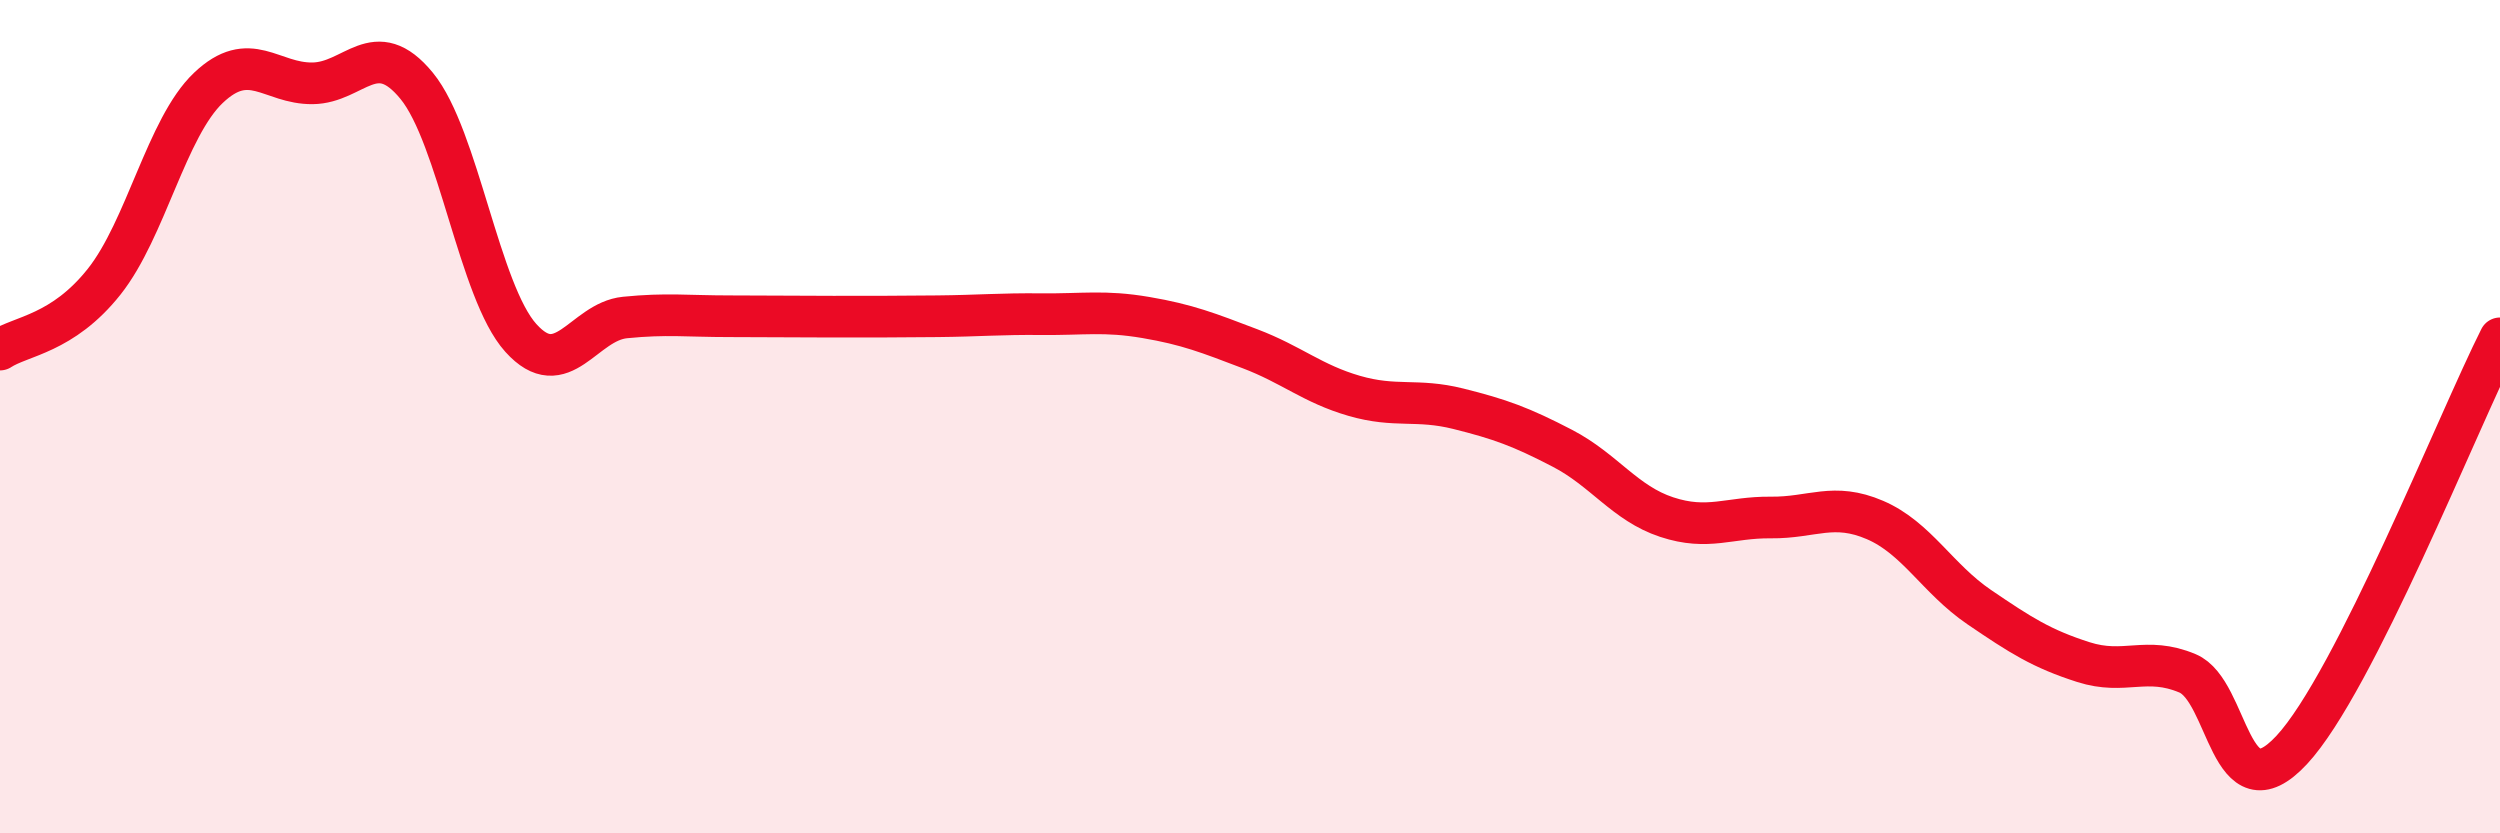
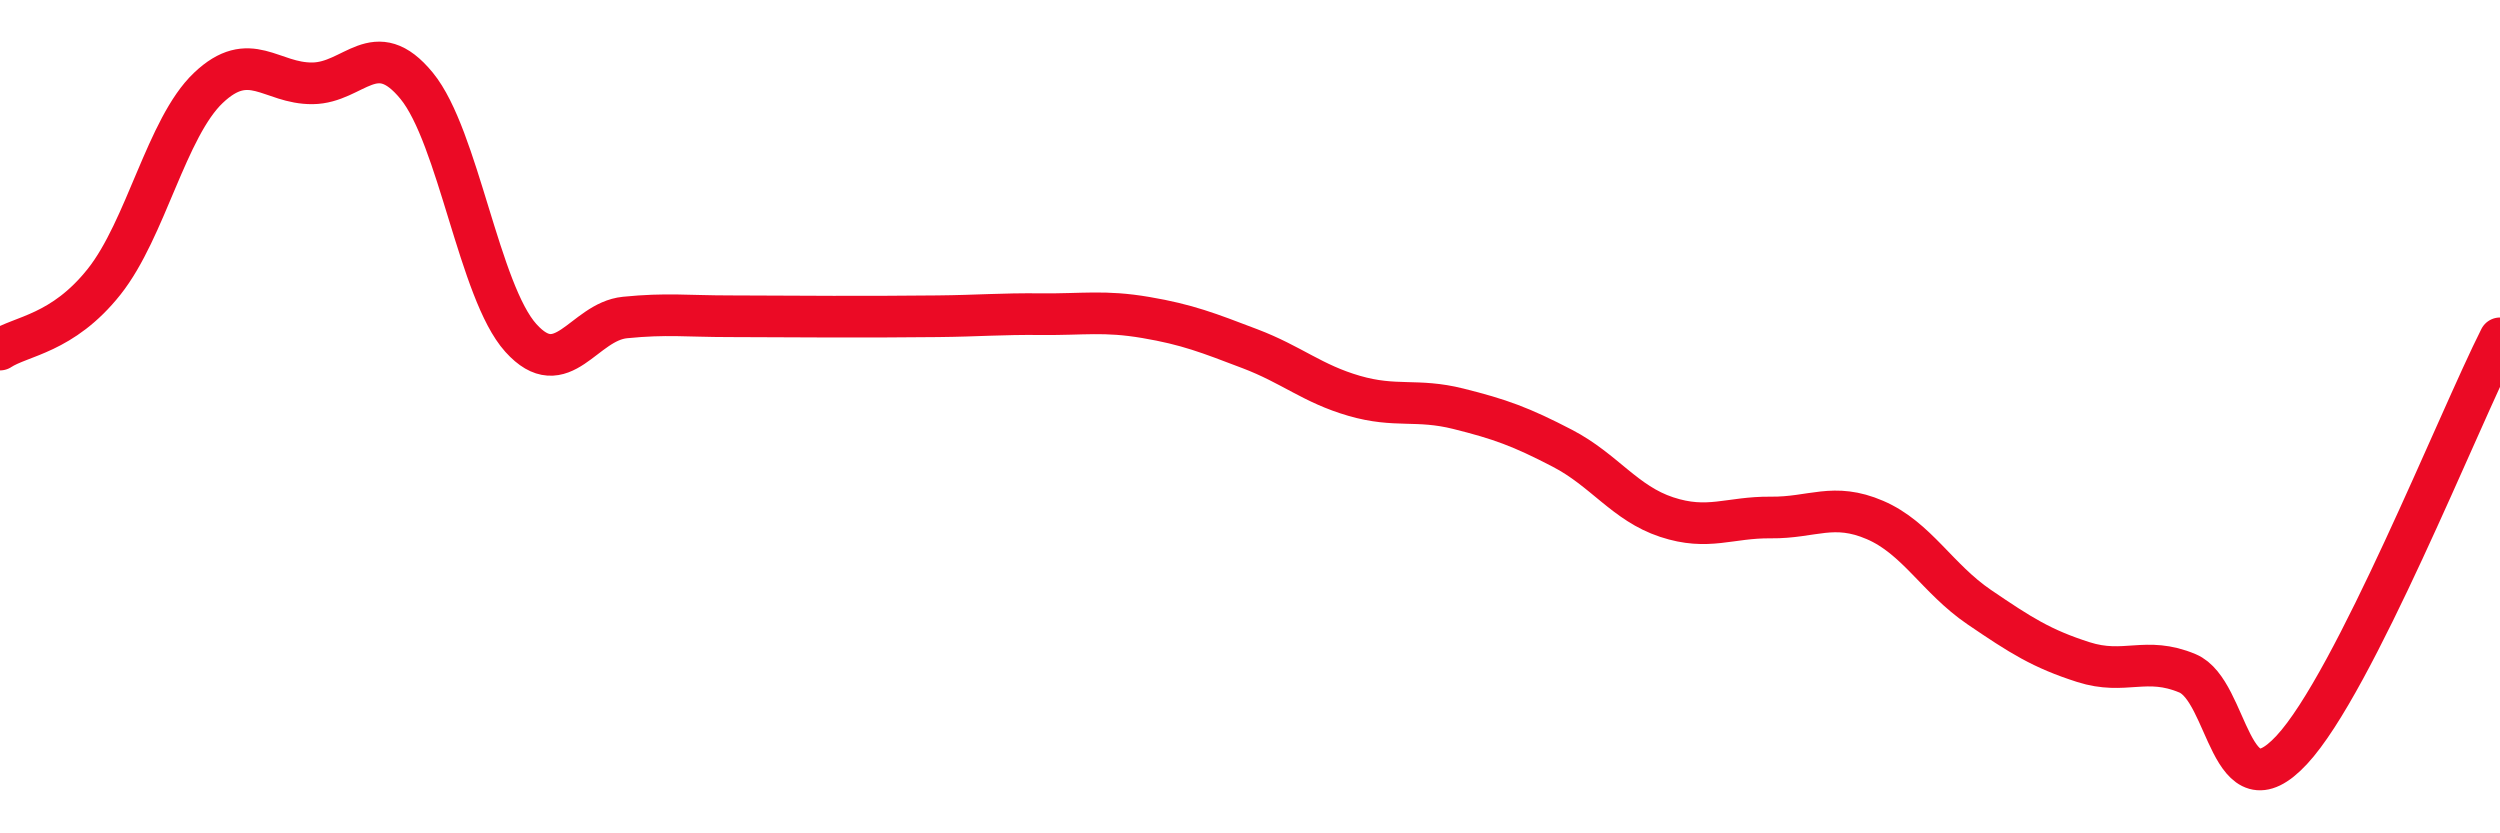
<svg xmlns="http://www.w3.org/2000/svg" width="60" height="20" viewBox="0 0 60 20">
-   <path d="M 0,8.39 C 0.5,8.06 1.5,8.02 2.5,6.76 C 3.5,5.5 4,3.06 5,2.11 C 6,1.16 6.5,2.01 7.5,2 C 8.5,1.99 9,0.84 10,2.06 C 11,3.28 11.5,7 12.5,8.11 C 13.5,9.22 14,7.72 15,7.62 C 16,7.52 16.5,7.59 17.5,7.59 C 18.5,7.59 19,7.6 20,7.6 C 21,7.6 21.5,7.6 22.5,7.59 C 23.5,7.58 24,7.53 25,7.54 C 26,7.55 26.5,7.45 27.5,7.62 C 28.5,7.79 29,7.99 30,8.37 C 31,8.75 31.5,9.21 32.5,9.5 C 33.5,9.79 34,9.56 35,9.81 C 36,10.06 36.5,10.24 37.5,10.76 C 38.5,11.28 39,12.08 40,12.41 C 41,12.74 41.5,12.41 42.5,12.42 C 43.5,12.43 44,12.05 45,12.48 C 46,12.91 46.5,13.89 47.5,14.57 C 48.5,15.25 49,15.57 50,15.89 C 51,16.21 51.5,15.74 52.5,16.16 C 53.5,16.58 53.5,19.61 55,18 C 56.5,16.39 59,10.1 60,8.12L60 20L0 20Z" fill="#EB0A25" opacity="0.1" stroke-linecap="round" stroke-linejoin="round" />
  <path d="M 0,8.39 C 0.5,8.06 1.5,8.02 2.5,6.76 C 3.5,5.5 4,3.06 5,2.11 C 6,1.16 6.5,2.01 7.5,2 C 8.5,1.99 9,0.84 10,2.06 C 11,3.28 11.5,7 12.5,8.11 C 13.5,9.22 14,7.72 15,7.62 C 16,7.52 16.5,7.59 17.5,7.59 C 18.5,7.59 19,7.6 20,7.6 C 21,7.6 21.5,7.6 22.5,7.59 C 23.5,7.58 24,7.53 25,7.54 C 26,7.55 26.5,7.45 27.5,7.62 C 28.5,7.79 29,7.99 30,8.37 C 31,8.75 31.5,9.21 32.5,9.5 C 33.5,9.79 34,9.56 35,9.81 C 36,10.06 36.5,10.24 37.5,10.76 C 38.5,11.28 39,12.08 40,12.41 C 41,12.74 41.5,12.41 42.5,12.42 C 43.5,12.43 44,12.05 45,12.48 C 46,12.91 46.5,13.89 47.5,14.57 C 48.5,15.25 49,15.57 50,15.89 C 51,16.21 51.5,15.74 52.5,16.16 C 53.5,16.58 53.5,19.61 55,18 C 56.5,16.39 59,10.1 60,8.12" stroke="#EB0A25" stroke-width="1" fill="none" stroke-linecap="round" stroke-linejoin="round" />
</svg>